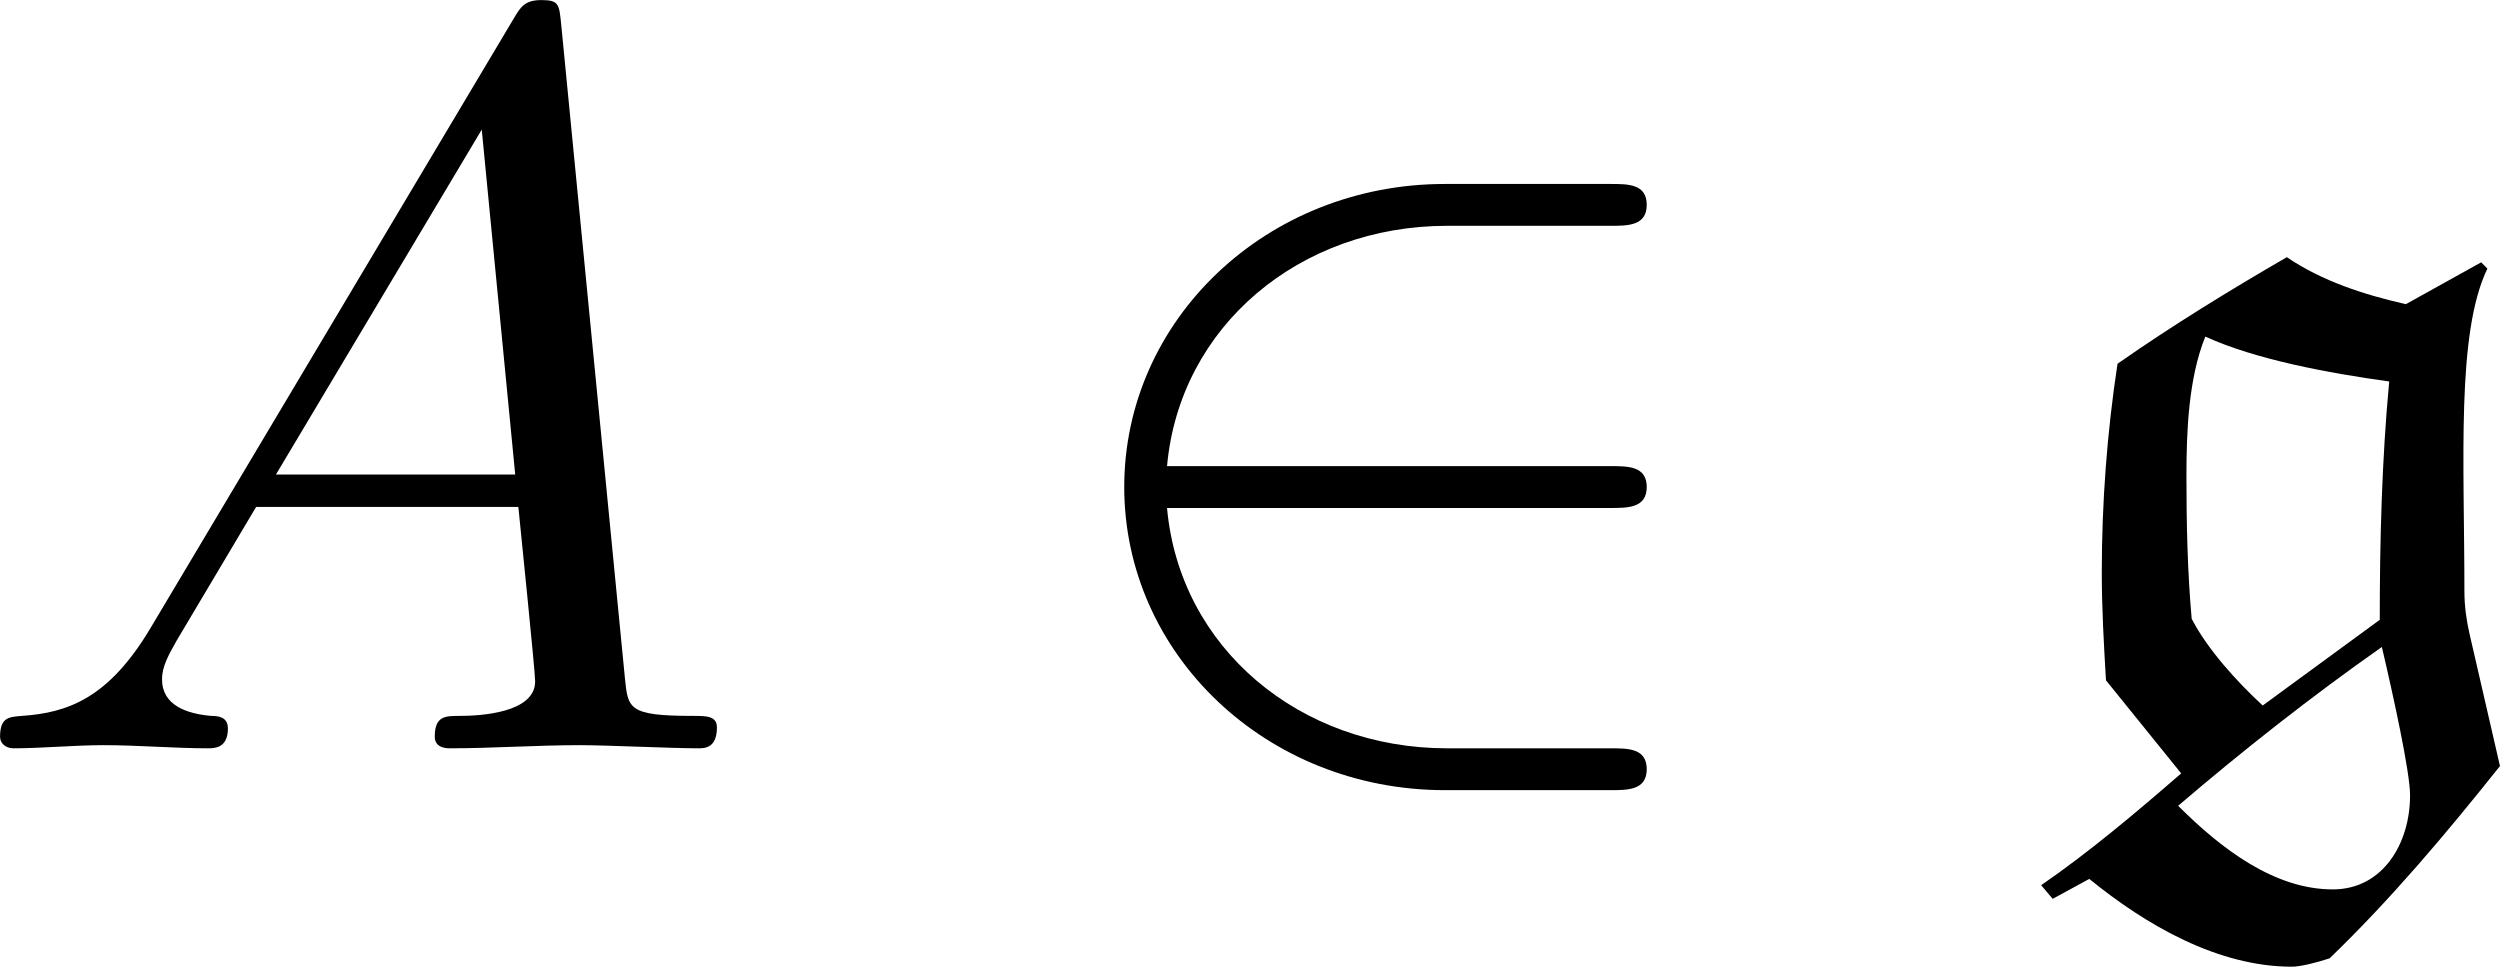
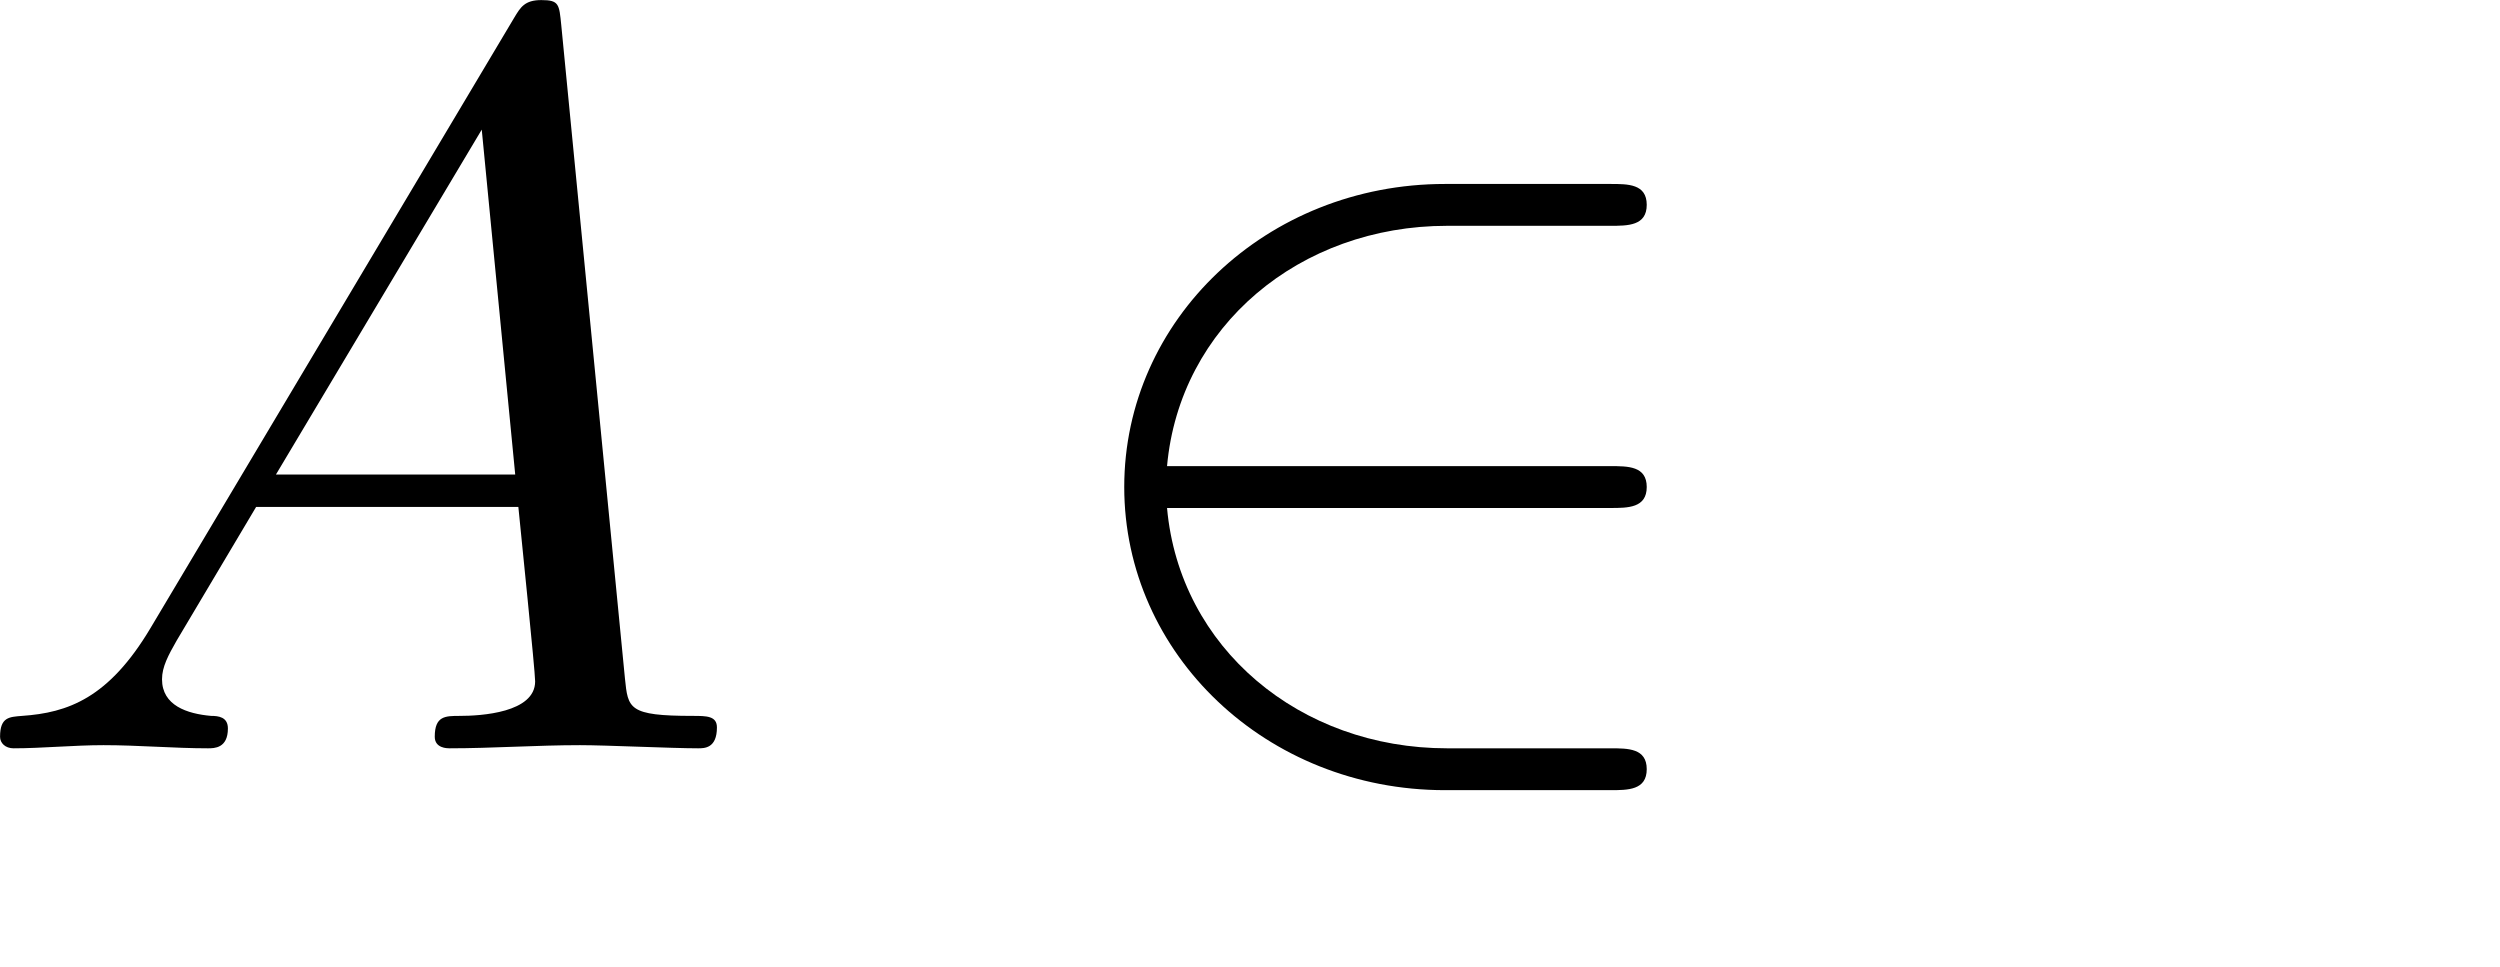
<svg xmlns="http://www.w3.org/2000/svg" xmlns:xlink="http://www.w3.org/1999/xlink" version="1.1" width="33.366pt" height="12.902pt" viewBox="13.54 515.633 33.366 12.902">
  <defs>
-     <path id="g2-103" d="M.159 1.305L.269 1.435L.618 1.245C1.156 1.684 1.843 2.082 2.55 2.082C2.63 2.082 2.79 2.042 2.909 2.002C3.497 1.435 4.025 .807 4.533 .169L4.244-1.086C4.214-1.215 4.194-1.355 4.194-1.494C4.194-2.74 4.115-3.955 4.413-4.573L4.354-4.633L3.636-4.234C3.238-4.324 2.839-4.453 2.501-4.682C1.953-4.364 1.415-4.035 .887-3.666C.787-3.009 .737-2.341 .737-1.674C.737-1.335 .757-.986 .777-.648L1.494 .239C1.046 .628 .608 .996 .159 1.305ZM3.407-.966C3.517-.498 3.676 .229 3.676 .448C3.676 .907 3.417 1.345 2.939 1.345C2.381 1.345 1.873 .956 1.465 .548C2.082 .02 2.74-.498 3.407-.966ZM2.271-.408C2.022-.638 1.743-.946 1.594-1.235C1.554-1.684 1.544-2.142 1.544-2.59C1.544-3.029 1.564-3.527 1.724-3.925C2.202-3.706 2.899-3.577 3.477-3.497C3.407-2.75 3.387-1.983 3.387-1.225L2.271-.408Z" />
-     <path id="g11-50" d="M5.46-2.291C5.629-2.291 5.808-2.291 5.808-2.491S5.629-2.69 5.46-2.69H1.235C1.355-4.025 2.501-4.981 3.905-4.981H5.46C5.629-4.981 5.808-4.981 5.808-5.181S5.629-5.38 5.46-5.38H3.885C2.182-5.38 .827-4.085 .827-2.491S2.182 .399 3.885 .399H5.46C5.629 .399 5.808 .399 5.808 .199S5.629 0 5.46 0H3.905C2.501 0 1.355-.956 1.235-2.291H5.46Z" />
+     <path id="g11-50" d="M5.46-2.291C5.629-2.291 5.808-2.291 5.808-2.491S5.629-2.69 5.46-2.69H1.235C1.355-4.025 2.501-4.981 3.905-4.981H5.46C5.629-4.981 5.808-4.981 5.808-5.181S5.629-5.38 5.46-5.38H3.885C2.182-5.38 .827-4.085 .827-2.491S2.182 .399 3.885 .399H5.46C5.629 .399 5.808 .399 5.808 .199S5.629 0 5.46 0H3.905C2.501 0 1.355-.956 1.235-2.291H5.46" />
    <path id="g13-65" d="M1.783-1.146C1.385-.478 .996-.339 .558-.309C.438-.299 .349-.299 .349-.11C.349-.05 .399 0 .478 0C.747 0 1.056-.03 1.335-.03C1.664-.03 2.012 0 2.331 0C2.391 0 2.521 0 2.521-.189C2.521-.299 2.431-.309 2.361-.309C2.132-.329 1.893-.408 1.893-.658C1.893-.777 1.953-.887 2.032-1.026L2.79-2.301H5.29C5.31-2.092 5.45-.737 5.45-.638C5.45-.339 4.932-.309 4.732-.309C4.593-.309 4.493-.309 4.493-.11C4.493 0 4.613 0 4.633 0C5.041 0 5.469-.03 5.878-.03C6.127-.03 6.755 0 7.004 0C7.064 0 7.183 0 7.183-.199C7.183-.309 7.083-.309 6.954-.309C6.336-.309 6.336-.379 6.306-.667L5.699-6.894C5.679-7.093 5.679-7.133 5.509-7.133C5.35-7.133 5.31-7.064 5.25-6.964L1.783-1.146ZM2.979-2.61L4.941-5.898L5.26-2.61H2.979Z" />
  </defs>
  <g id="page1" transform="matrix(1.4 0 0 1.4 0 0)">
    <use x="9.323" y="375.443" xlink:href="#g13-65" />
    <use x="19.562" y="375.443" xlink:href="#g11-50" />
    <use x="28.971" y="375.443" xlink:href="#g2-103" />
  </g>
</svg>